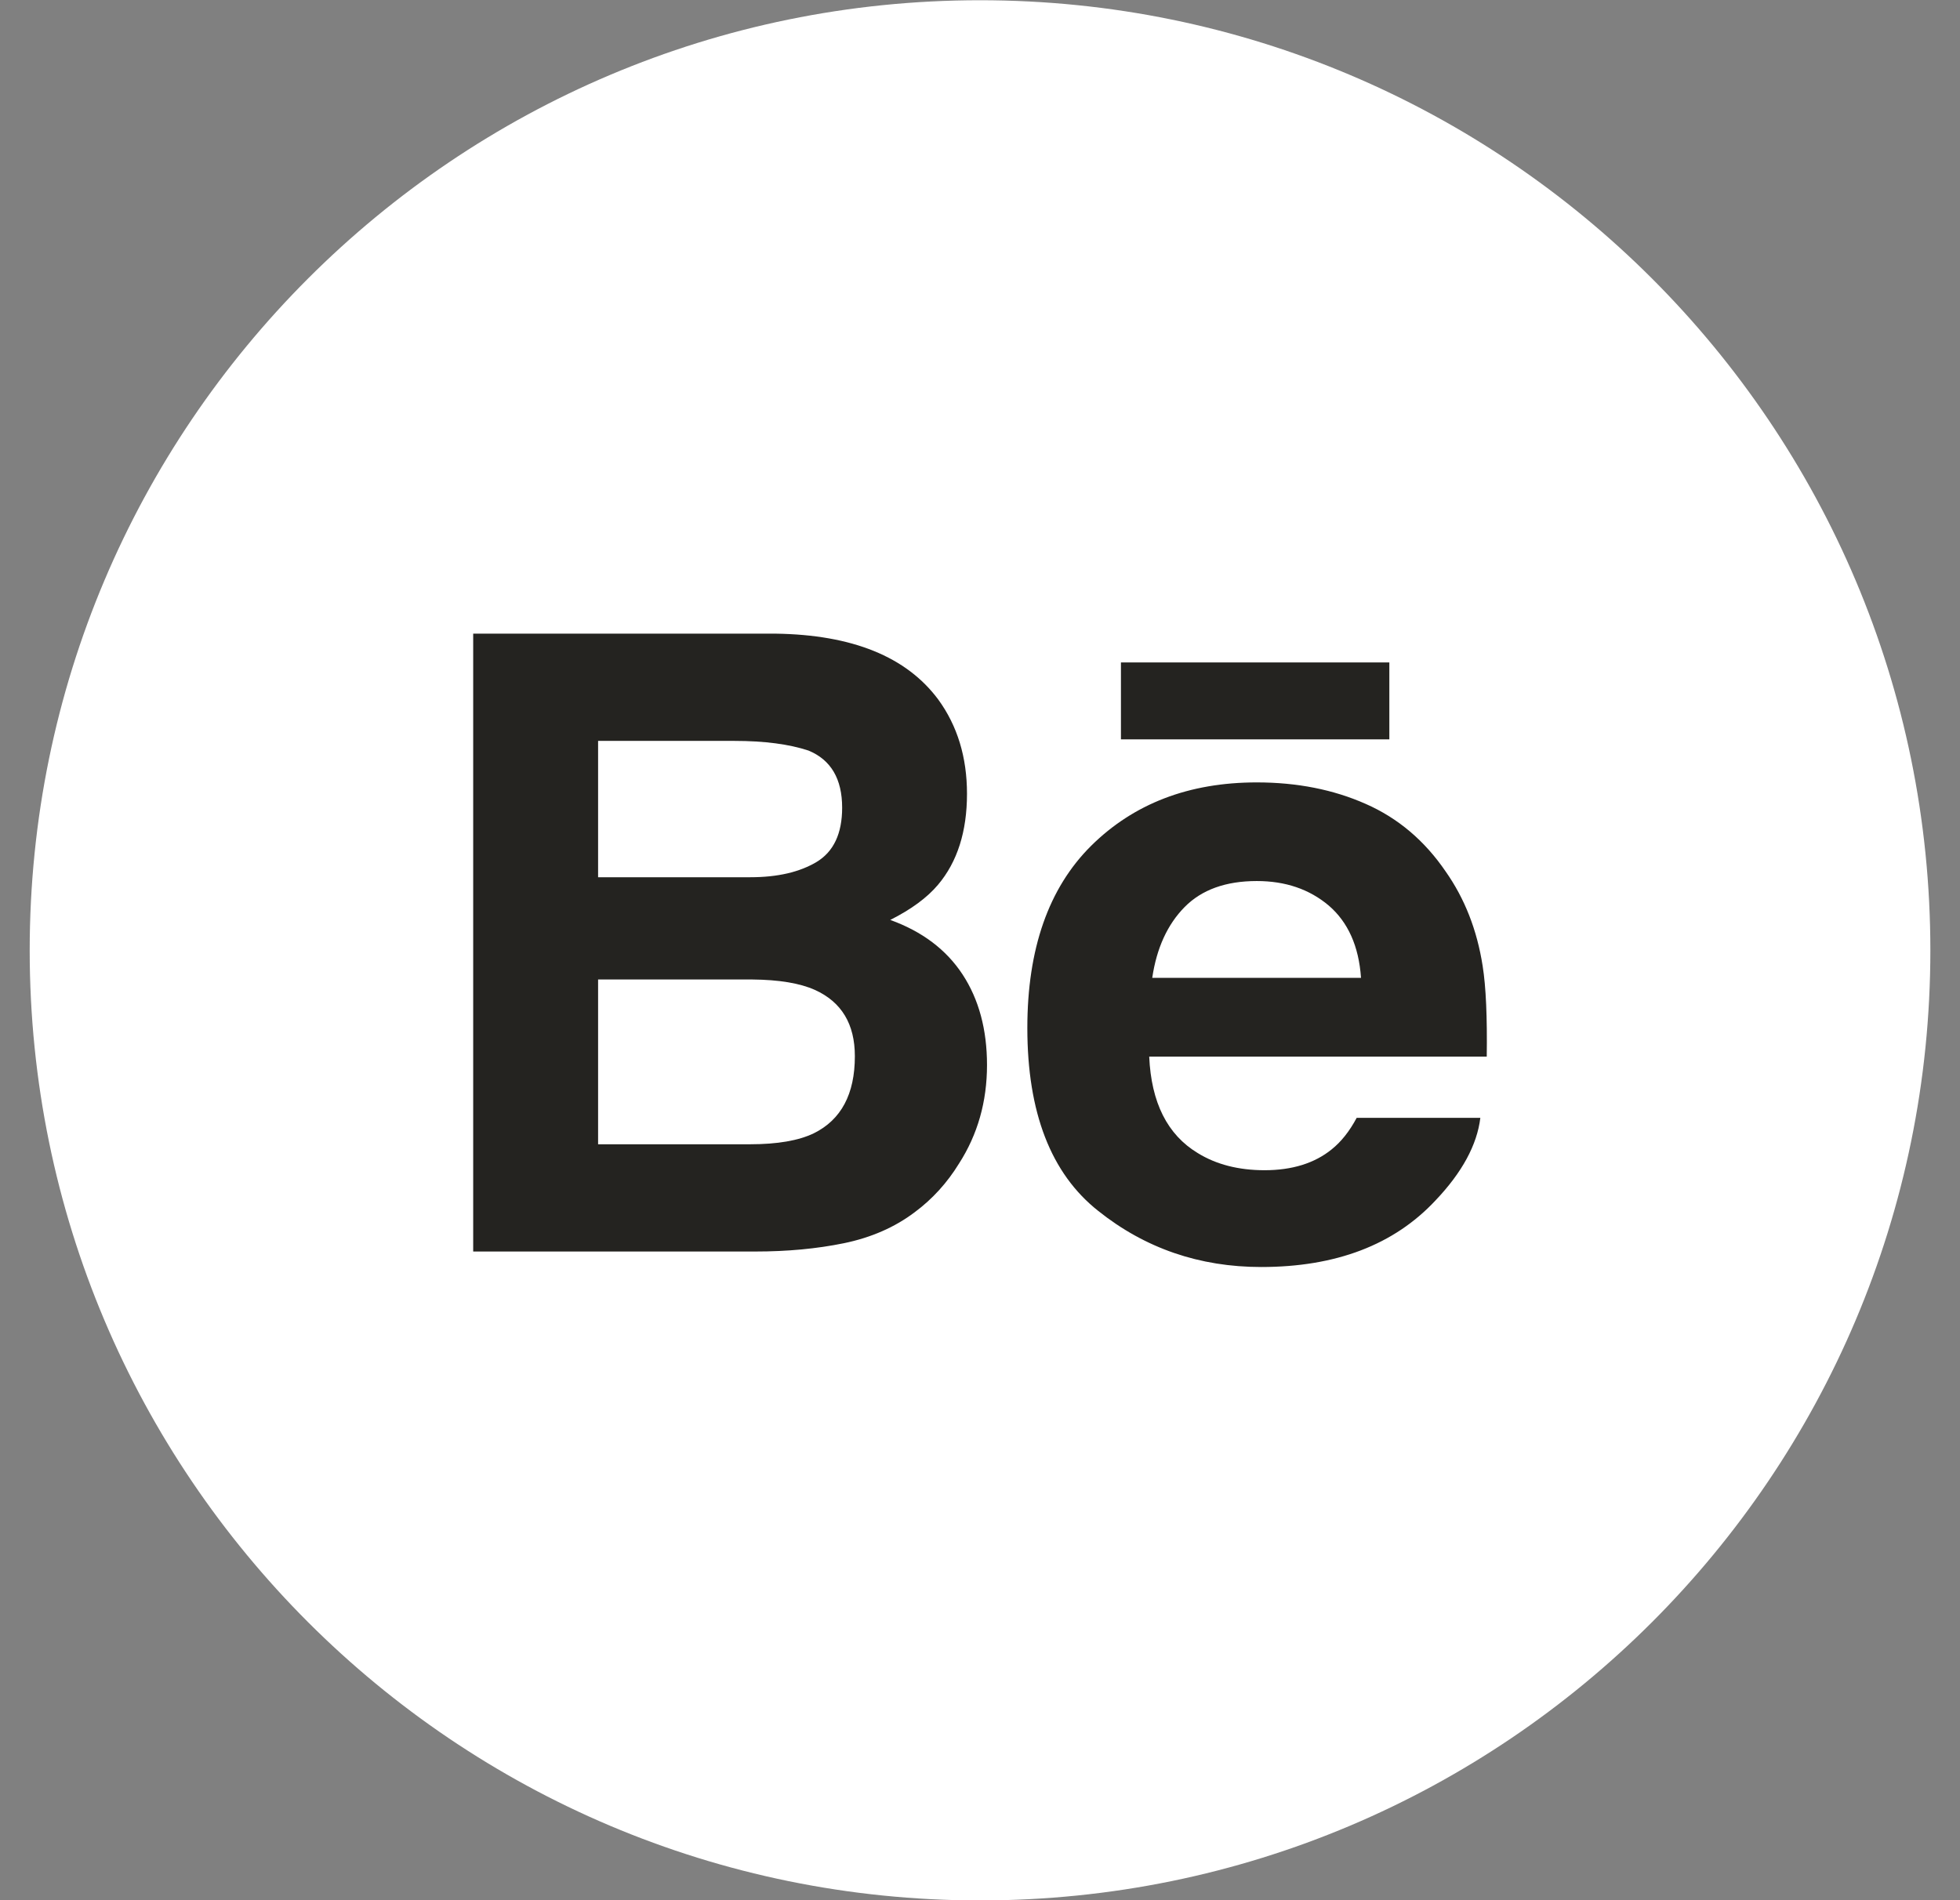
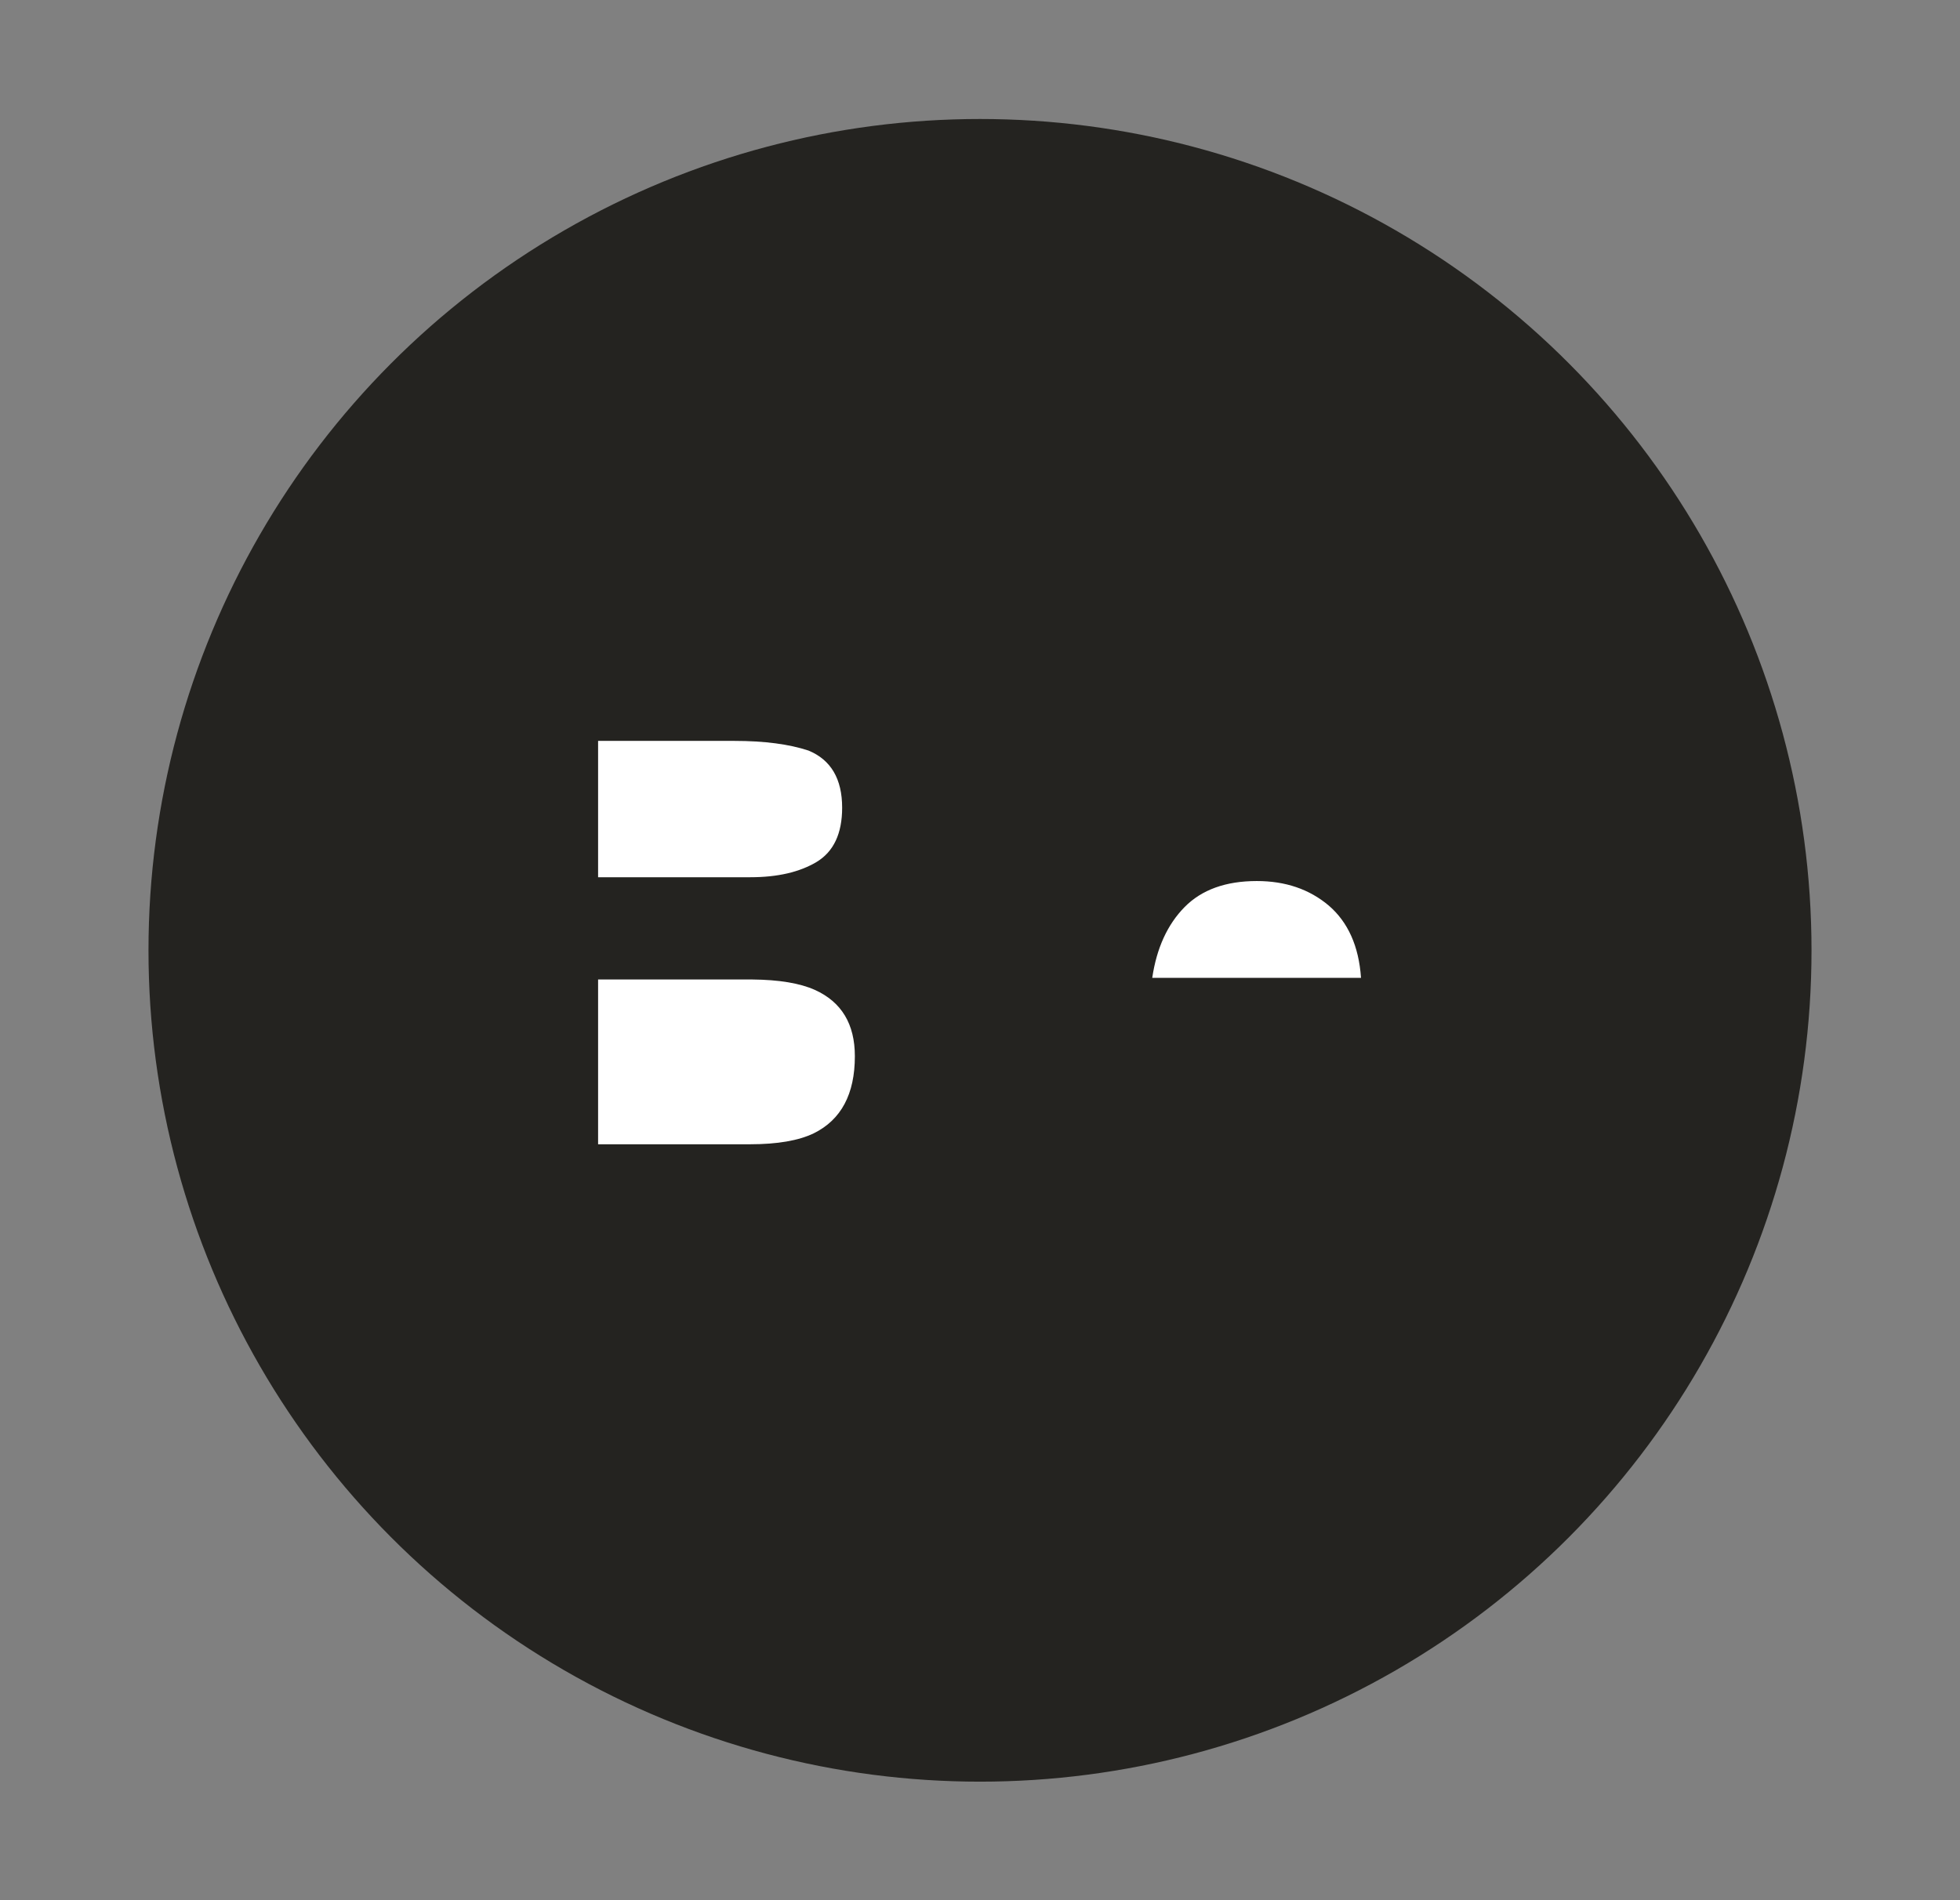
<svg xmlns="http://www.w3.org/2000/svg" width="33" height="32" viewBox="0 0 33 32" fill="none">
  <rect x="0" y="0" width="33" height="32" fill="#808080" stroke="none" />
  <circle cx="16.5" cy="16.004" r="14" fill="#242320" />
-   <path d="M16.5 0.004C25.337 0.004 32.501 7.168 32.501 16.004C32.501 24.841 25.337 32.004 16.5 32.004C7.664 32.004 0.5 24.841 0.5 16.004C0.5 7.168 7.664 0.004 16.5 0.004ZM21.16 13.176C20.017 13.176 19.088 13.534 18.371 14.244C17.655 14.955 17.297 15.979 17.297 17.312C17.297 18.733 17.693 19.761 18.489 20.391C19.28 21.023 20.196 21.337 21.235 21.337C22.492 21.337 23.471 20.964 24.169 20.216C24.617 19.745 24.869 19.28 24.924 18.825H22.842C22.722 19.05 22.582 19.227 22.422 19.355C22.133 19.59 21.754 19.707 21.291 19.707C20.852 19.707 20.477 19.61 20.166 19.418C19.653 19.108 19.383 18.566 19.349 17.794H25.032C25.041 17.13 25.019 16.619 24.963 16.267C24.869 15.664 24.662 15.134 24.34 14.676C23.987 14.158 23.538 13.777 22.994 13.538C22.45 13.297 21.839 13.176 21.16 13.176ZM7.967 10.671V21.076H12.719C13.255 21.076 13.751 21.03 14.21 20.936C14.668 20.841 15.065 20.668 15.401 20.414C15.7 20.192 15.948 19.918 16.147 19.594C16.461 19.105 16.618 18.552 16.618 17.935C16.618 17.337 16.48 16.828 16.207 16.411C15.932 15.992 15.526 15.686 14.989 15.492C15.343 15.314 15.611 15.116 15.793 14.9C16.119 14.514 16.281 14.002 16.281 13.368C16.281 12.751 16.119 12.222 15.797 11.78C15.261 11.059 14.35 10.69 13.064 10.671H7.967ZM18.873 12.451H23.392V11.156H18.873V12.451Z" fill="white" />
  <path d="M12.666 16.495C13.118 16.499 13.47 16.558 13.721 16.671C14.169 16.874 14.393 17.245 14.393 17.787C14.393 18.426 14.162 18.858 13.7 19.086C13.446 19.208 13.088 19.27 12.63 19.27H10.07V16.495H12.666ZM21.16 14.837C21.642 14.837 22.045 14.974 22.372 15.25C22.695 15.528 22.878 15.932 22.915 16.467H19.4C19.474 15.966 19.656 15.569 19.944 15.276C20.232 14.983 20.639 14.837 21.16 14.837ZM12.366 12.477C12.87 12.477 13.286 12.532 13.613 12.64C13.99 12.796 14.179 13.117 14.179 13.602C14.179 14.038 14.035 14.342 13.75 14.515C13.463 14.687 13.091 14.773 12.634 14.773H10.07V12.477H12.366Z" fill="white" />
</svg>